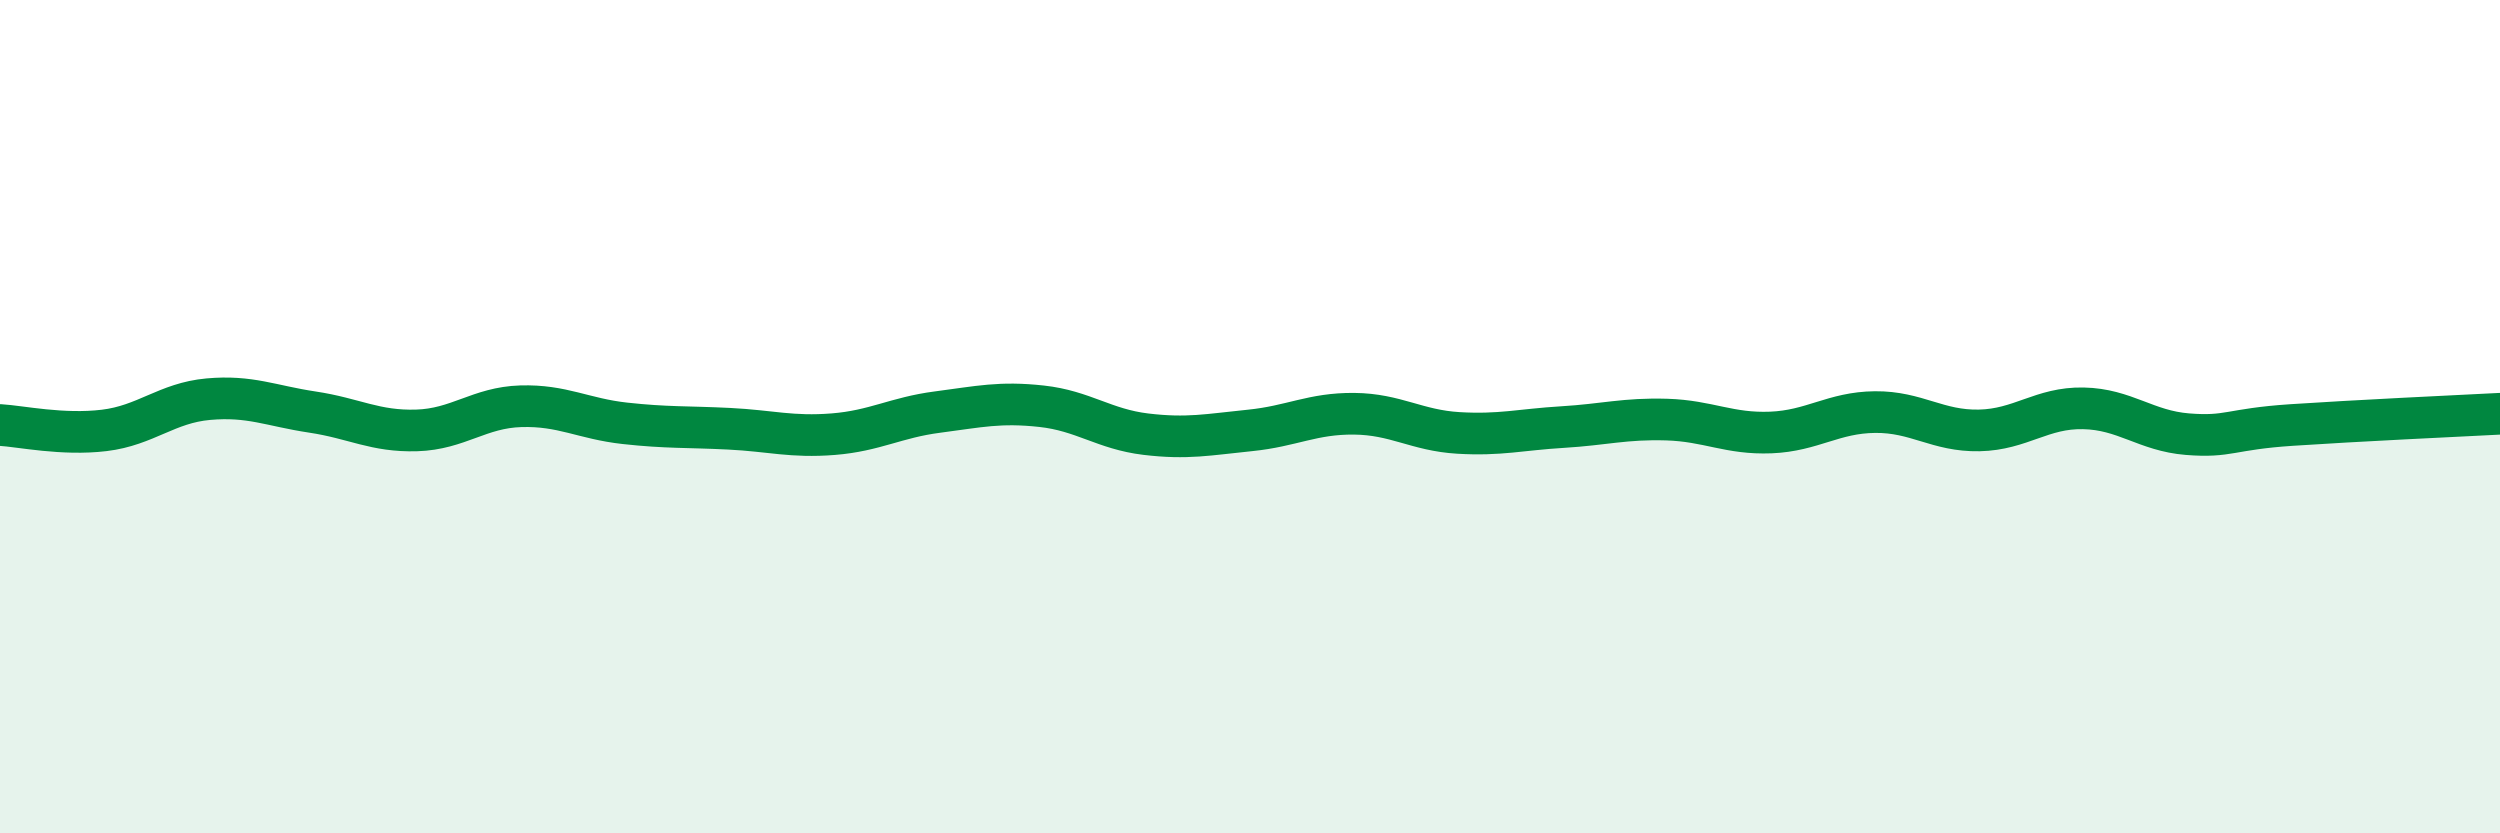
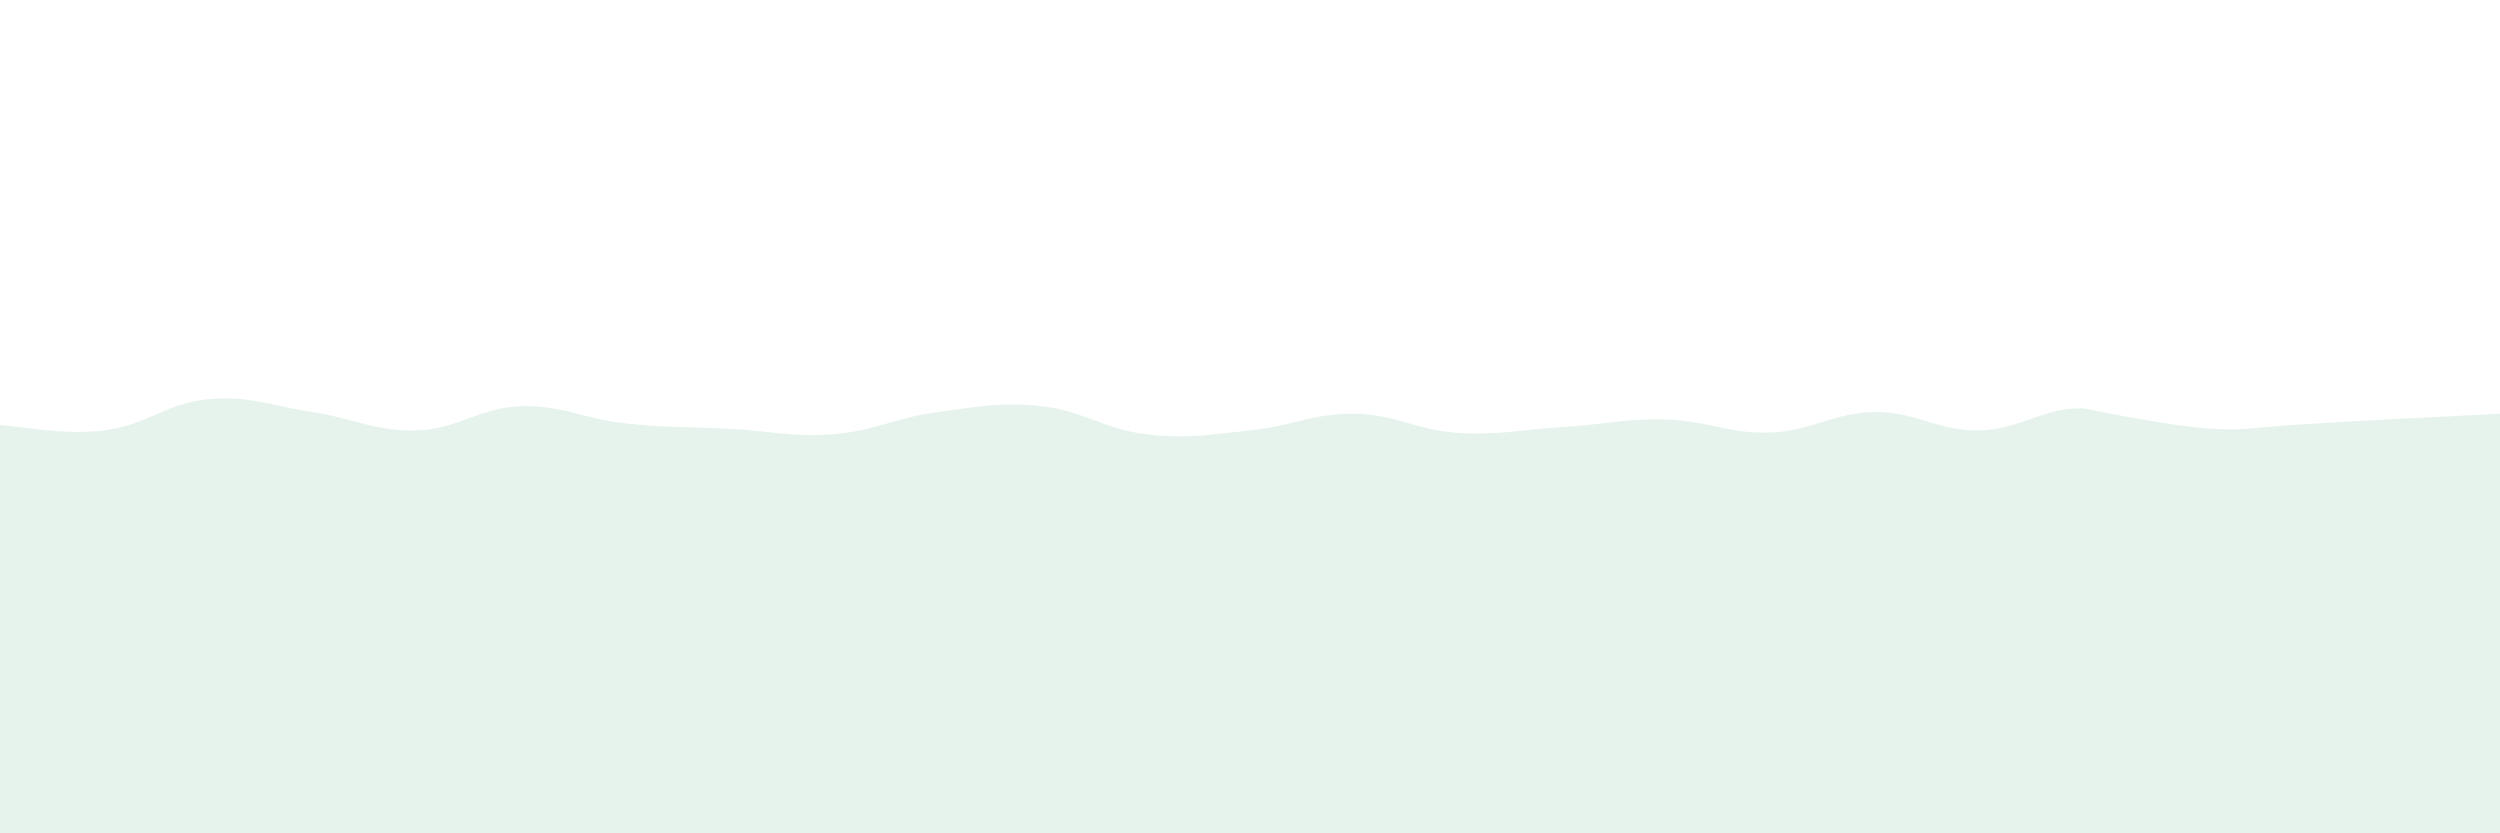
<svg xmlns="http://www.w3.org/2000/svg" width="60" height="20" viewBox="0 0 60 20">
-   <path d="M 0,10.2 C 0.5,10.23 1.5,10.45 2.5,10.33 C 3.5,10.21 4,9.67 5,9.58 C 6,9.49 6.5,9.74 7.5,9.89 C 8.5,10.04 9,10.36 10,10.33 C 11,10.3 11.5,9.78 12.5,9.75 C 13.5,9.72 14,10.05 15,10.16 C 16,10.27 16.5,10.24 17.5,10.29 C 18.5,10.34 19,10.5 20,10.42 C 21,10.34 21.5,10.02 22.5,9.89 C 23.5,9.76 24,9.64 25,9.75 C 26,9.86 26.5,10.3 27.5,10.42 C 28.5,10.54 29,10.43 30,10.33 C 31,10.23 31.5,9.92 32.5,9.93 C 33.5,9.94 34,10.33 35,10.39 C 36,10.45 36.5,10.31 37.5,10.25 C 38.5,10.19 39,10.04 40,10.07 C 41,10.1 41.5,10.42 42.5,10.38 C 43.5,10.34 44,9.9 45,9.89 C 46,9.88 46.5,10.35 47.5,10.33 C 48.5,10.31 49,9.78 50,9.8 C 51,9.82 51.5,10.34 52.5,10.42 C 53.5,10.5 53.5,10.3 55,10.2 C 56.5,10.1 59,9.98 60,9.93L60 20L0 20Z" fill="#008740" opacity="0.1" stroke-linecap="round" stroke-linejoin="round" />
-   <path d="M 0,10.2 C 0.5,10.23 1.5,10.45 2.5,10.33 C 3.5,10.21 4,9.67 5,9.58 C 6,9.49 6.5,9.74 7.5,9.89 C 8.5,10.04 9,10.36 10,10.33 C 11,10.3 11.5,9.78 12.5,9.75 C 13.5,9.72 14,10.05 15,10.16 C 16,10.27 16.5,10.24 17.5,10.29 C 18.5,10.34 19,10.5 20,10.42 C 21,10.34 21.5,10.02 22.5,9.89 C 23.5,9.76 24,9.64 25,9.75 C 26,9.86 26.5,10.3 27.5,10.42 C 28.5,10.54 29,10.43 30,10.33 C 31,10.23 31.5,9.92 32.5,9.93 C 33.5,9.94 34,10.33 35,10.39 C 36,10.45 36.5,10.31 37.5,10.25 C 38.5,10.19 39,10.04 40,10.07 C 41,10.1 41.5,10.42 42.5,10.38 C 43.5,10.34 44,9.9 45,9.89 C 46,9.88 46.5,10.35 47.5,10.33 C 48.5,10.31 49,9.78 50,9.8 C 51,9.82 51.5,10.34 52.5,10.42 C 53.5,10.5 53.5,10.3 55,10.2 C 56.5,10.1 59,9.98 60,9.93" stroke="#008740" stroke-width="1" fill="none" stroke-linecap="round" stroke-linejoin="round" />
+   <path d="M 0,10.2 C 0.5,10.23 1.5,10.45 2.5,10.33 C 3.5,10.21 4,9.67 5,9.58 C 6,9.49 6.5,9.74 7.5,9.89 C 8.5,10.04 9,10.36 10,10.33 C 11,10.3 11.5,9.78 12.5,9.75 C 13.5,9.72 14,10.05 15,10.16 C 16,10.27 16.5,10.24 17.5,10.29 C 18.5,10.34 19,10.5 20,10.42 C 21,10.34 21.5,10.02 22.5,9.89 C 23.5,9.76 24,9.64 25,9.75 C 26,9.86 26.5,10.3 27.5,10.42 C 28.5,10.54 29,10.43 30,10.33 C 31,10.23 31.5,9.92 32.5,9.93 C 33.5,9.94 34,10.33 35,10.39 C 36,10.45 36.5,10.31 37.5,10.25 C 38.5,10.19 39,10.04 40,10.07 C 41,10.1 41.5,10.42 42.5,10.38 C 43.5,10.34 44,9.9 45,9.89 C 46,9.88 46.5,10.35 47.5,10.33 C 48.5,10.31 49,9.78 50,9.8 C 53.5,10.5 53.5,10.3 55,10.2 C 56.5,10.1 59,9.98 60,9.93L60 20L0 20Z" fill="#008740" opacity="0.1" stroke-linecap="round" stroke-linejoin="round" />
</svg>